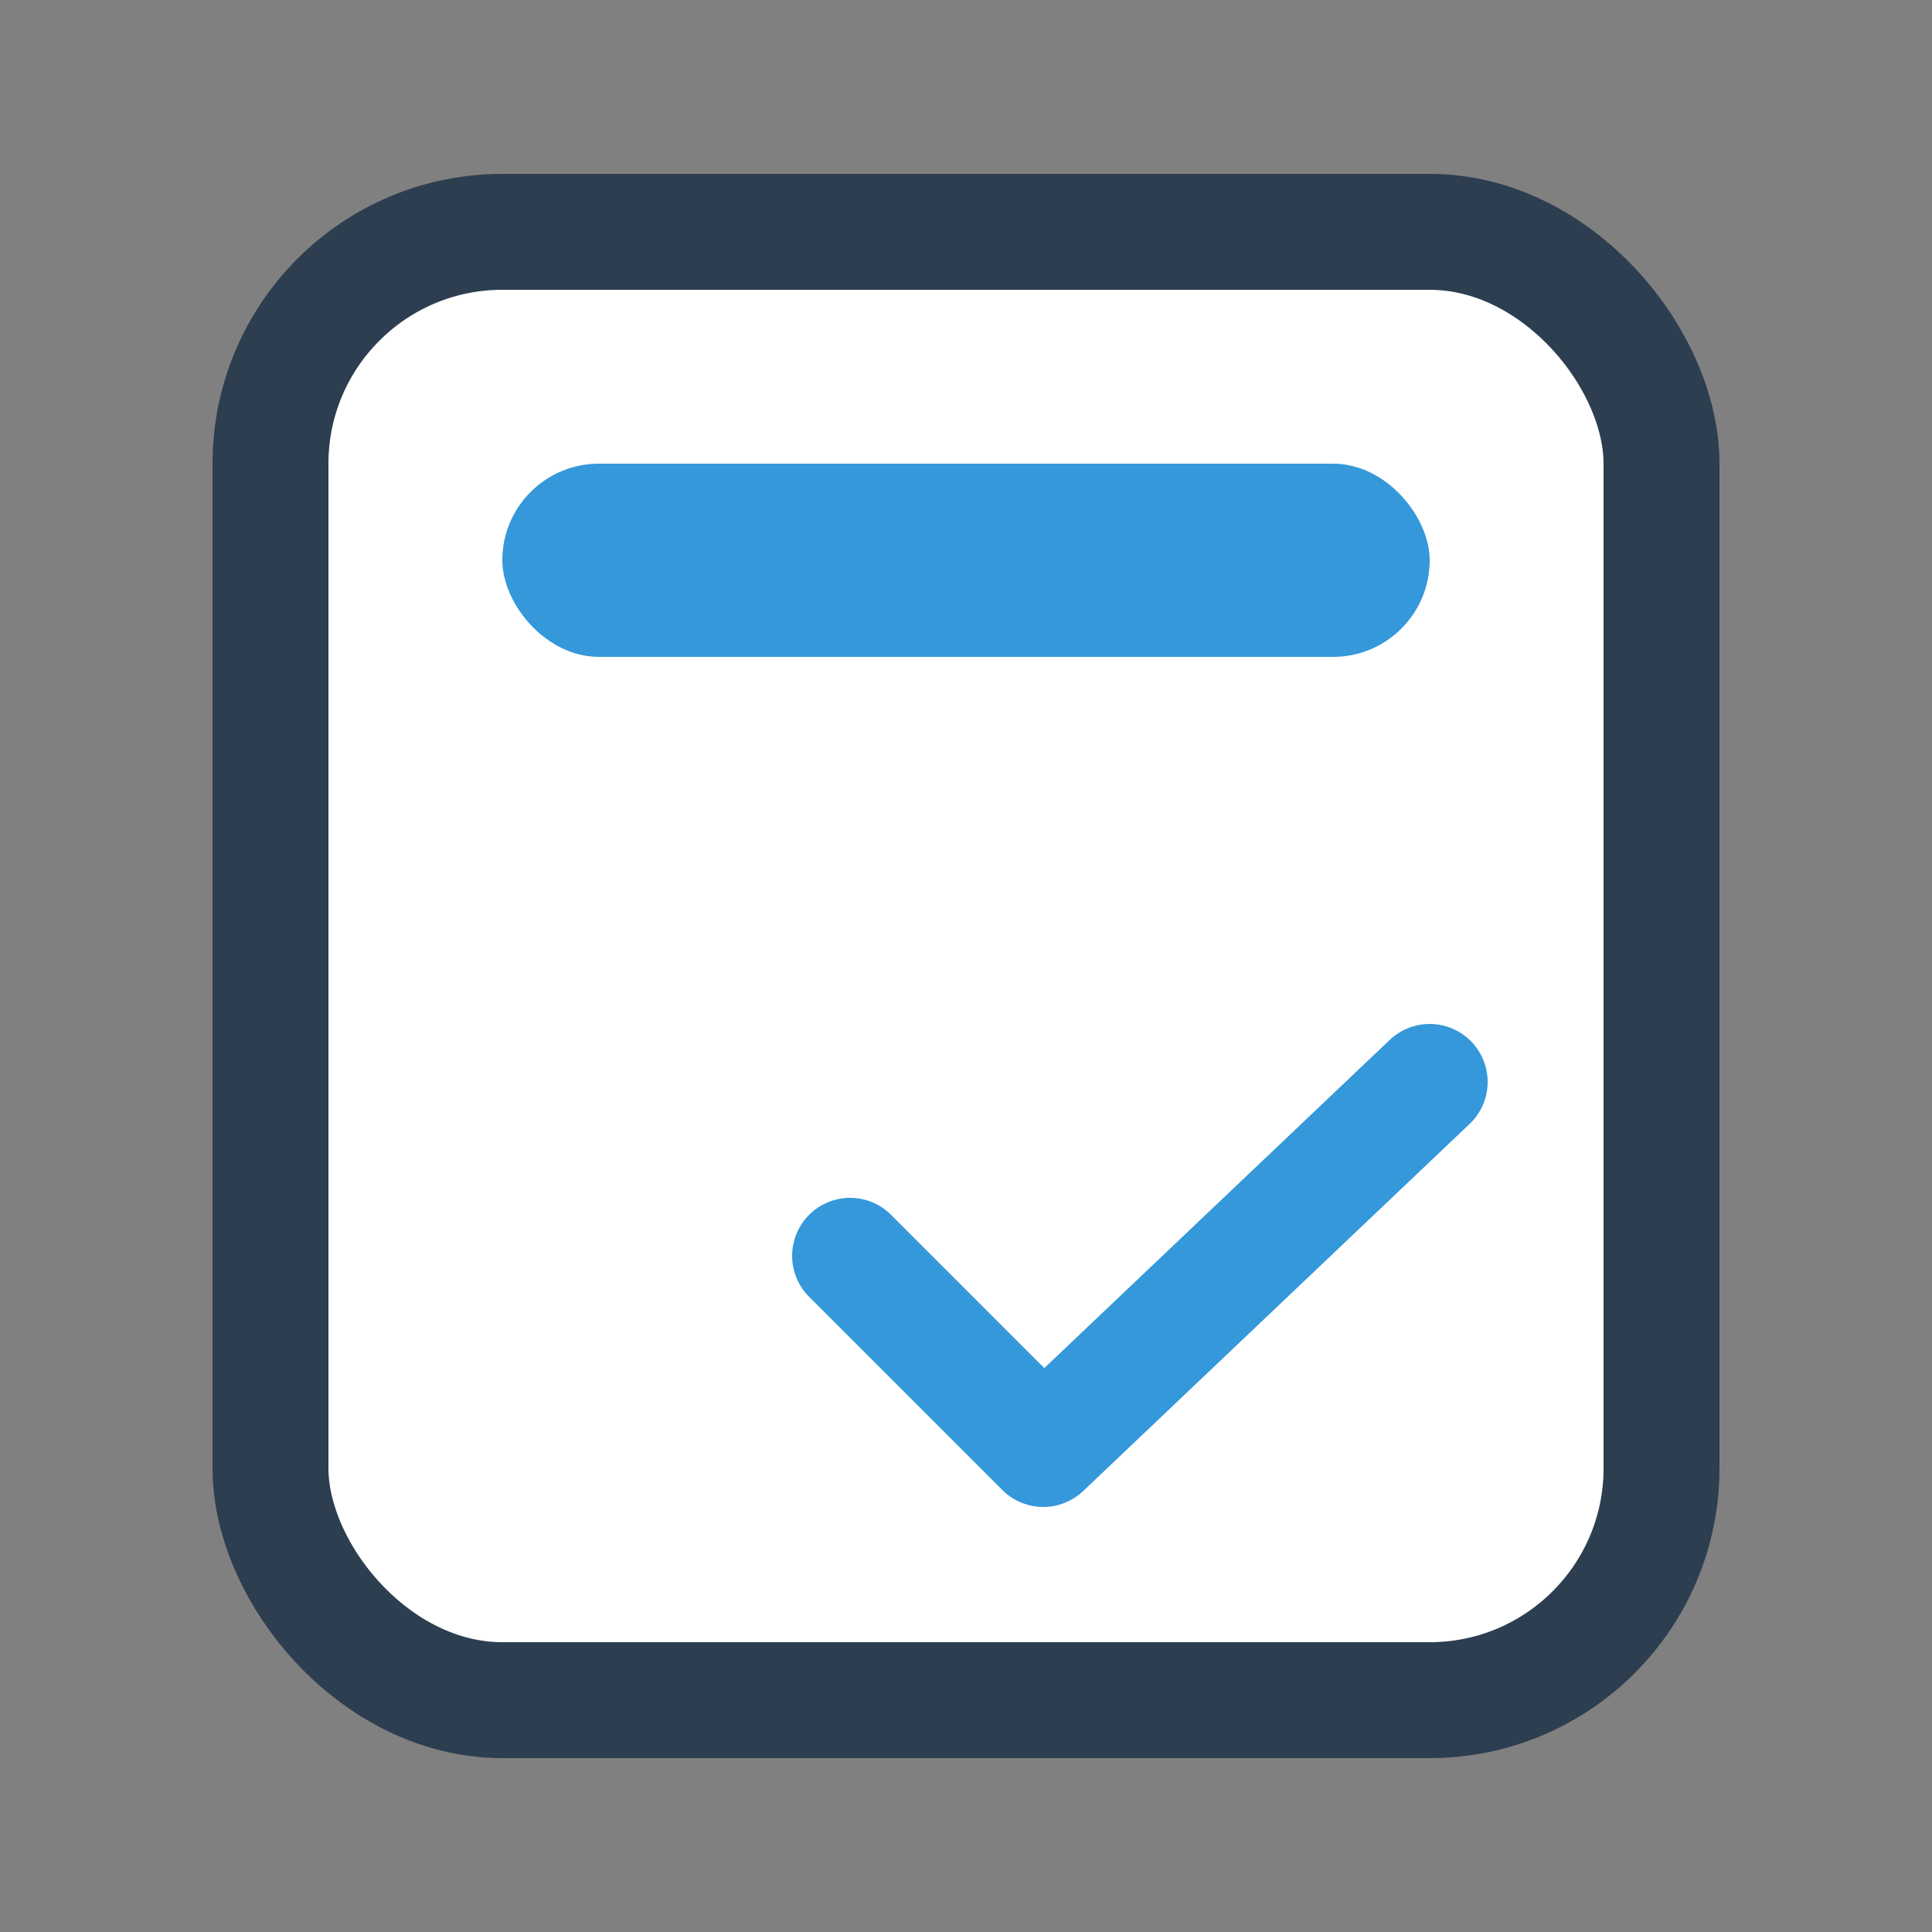
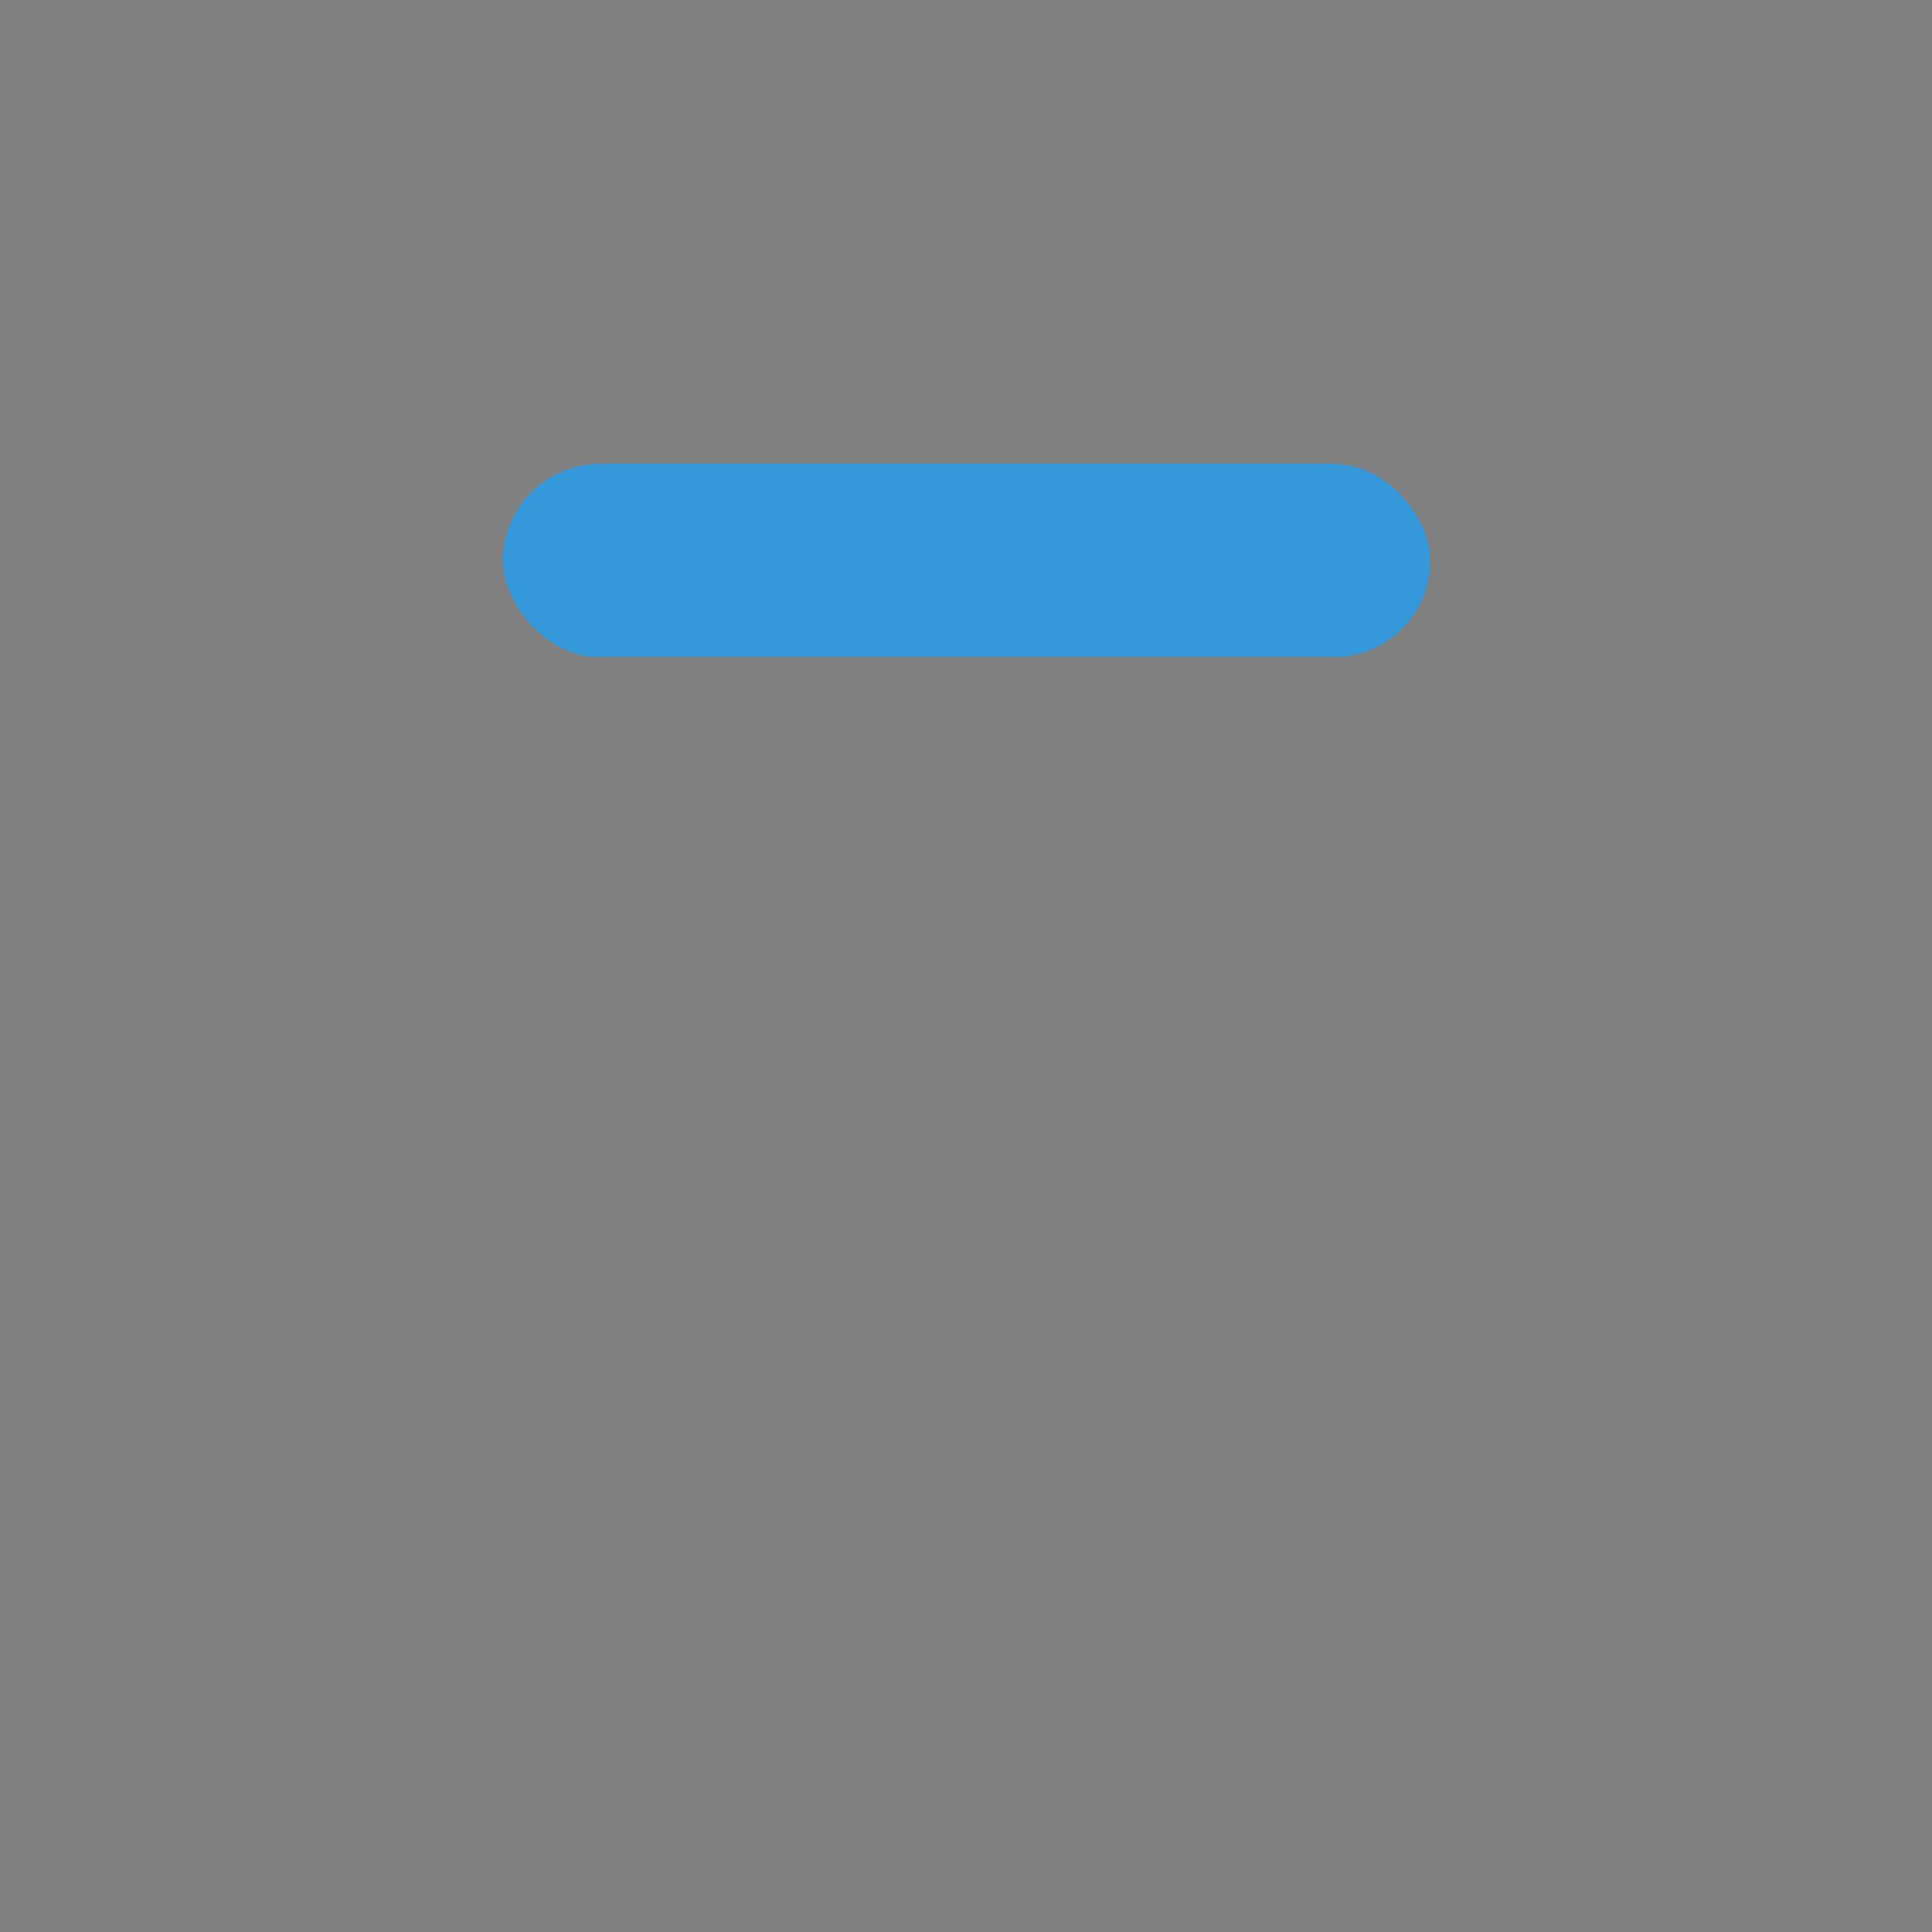
<svg xmlns="http://www.w3.org/2000/svg" viewBox="0 0 200 200">
  <rect x="0" y="0" width="200" height="200" fill="#808080" stroke="none" />
-   <rect x="28" y="24" width="144" height="152" rx="24" fill="#FFFFFF" stroke="#2C3E50" stroke-width="12" />
  <rect x="52" y="48" width="96" height="20" rx="10" fill="#3498DB" />
-   <path d="M88 130 L108 150 L148 112" fill="none" stroke="#3498DB" stroke-width="12" stroke-linecap="round" stroke-linejoin="round" />
</svg>